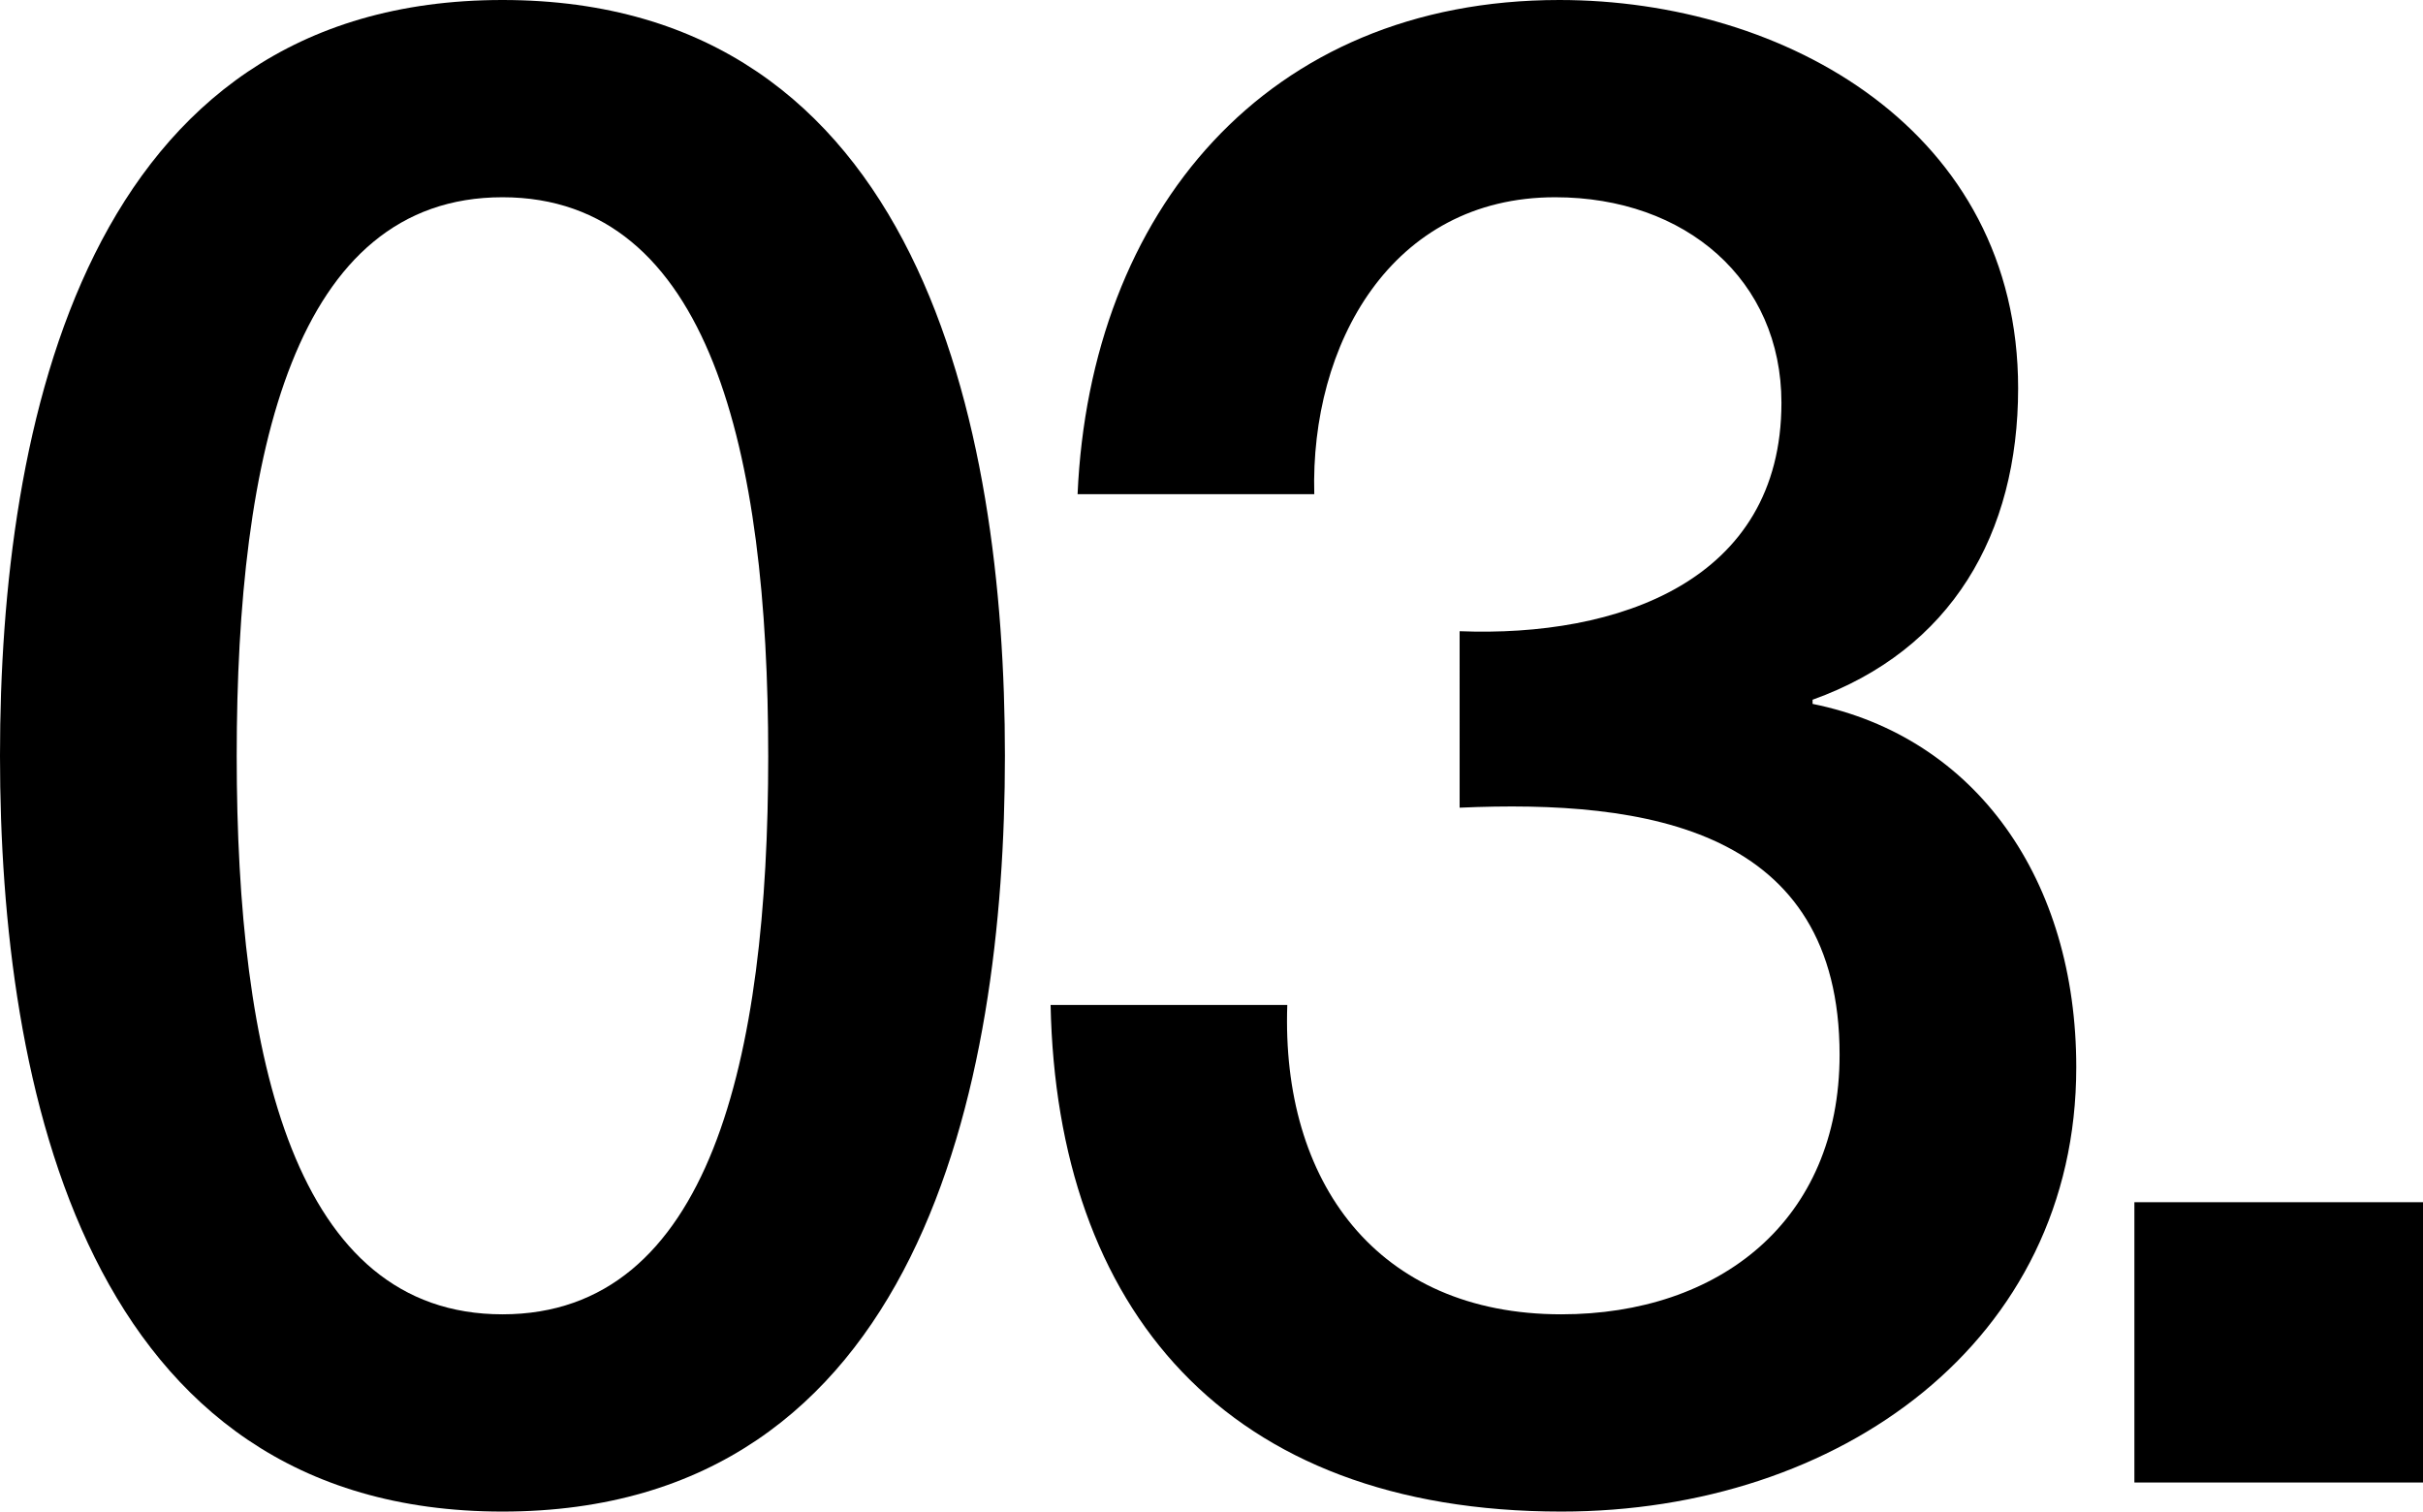
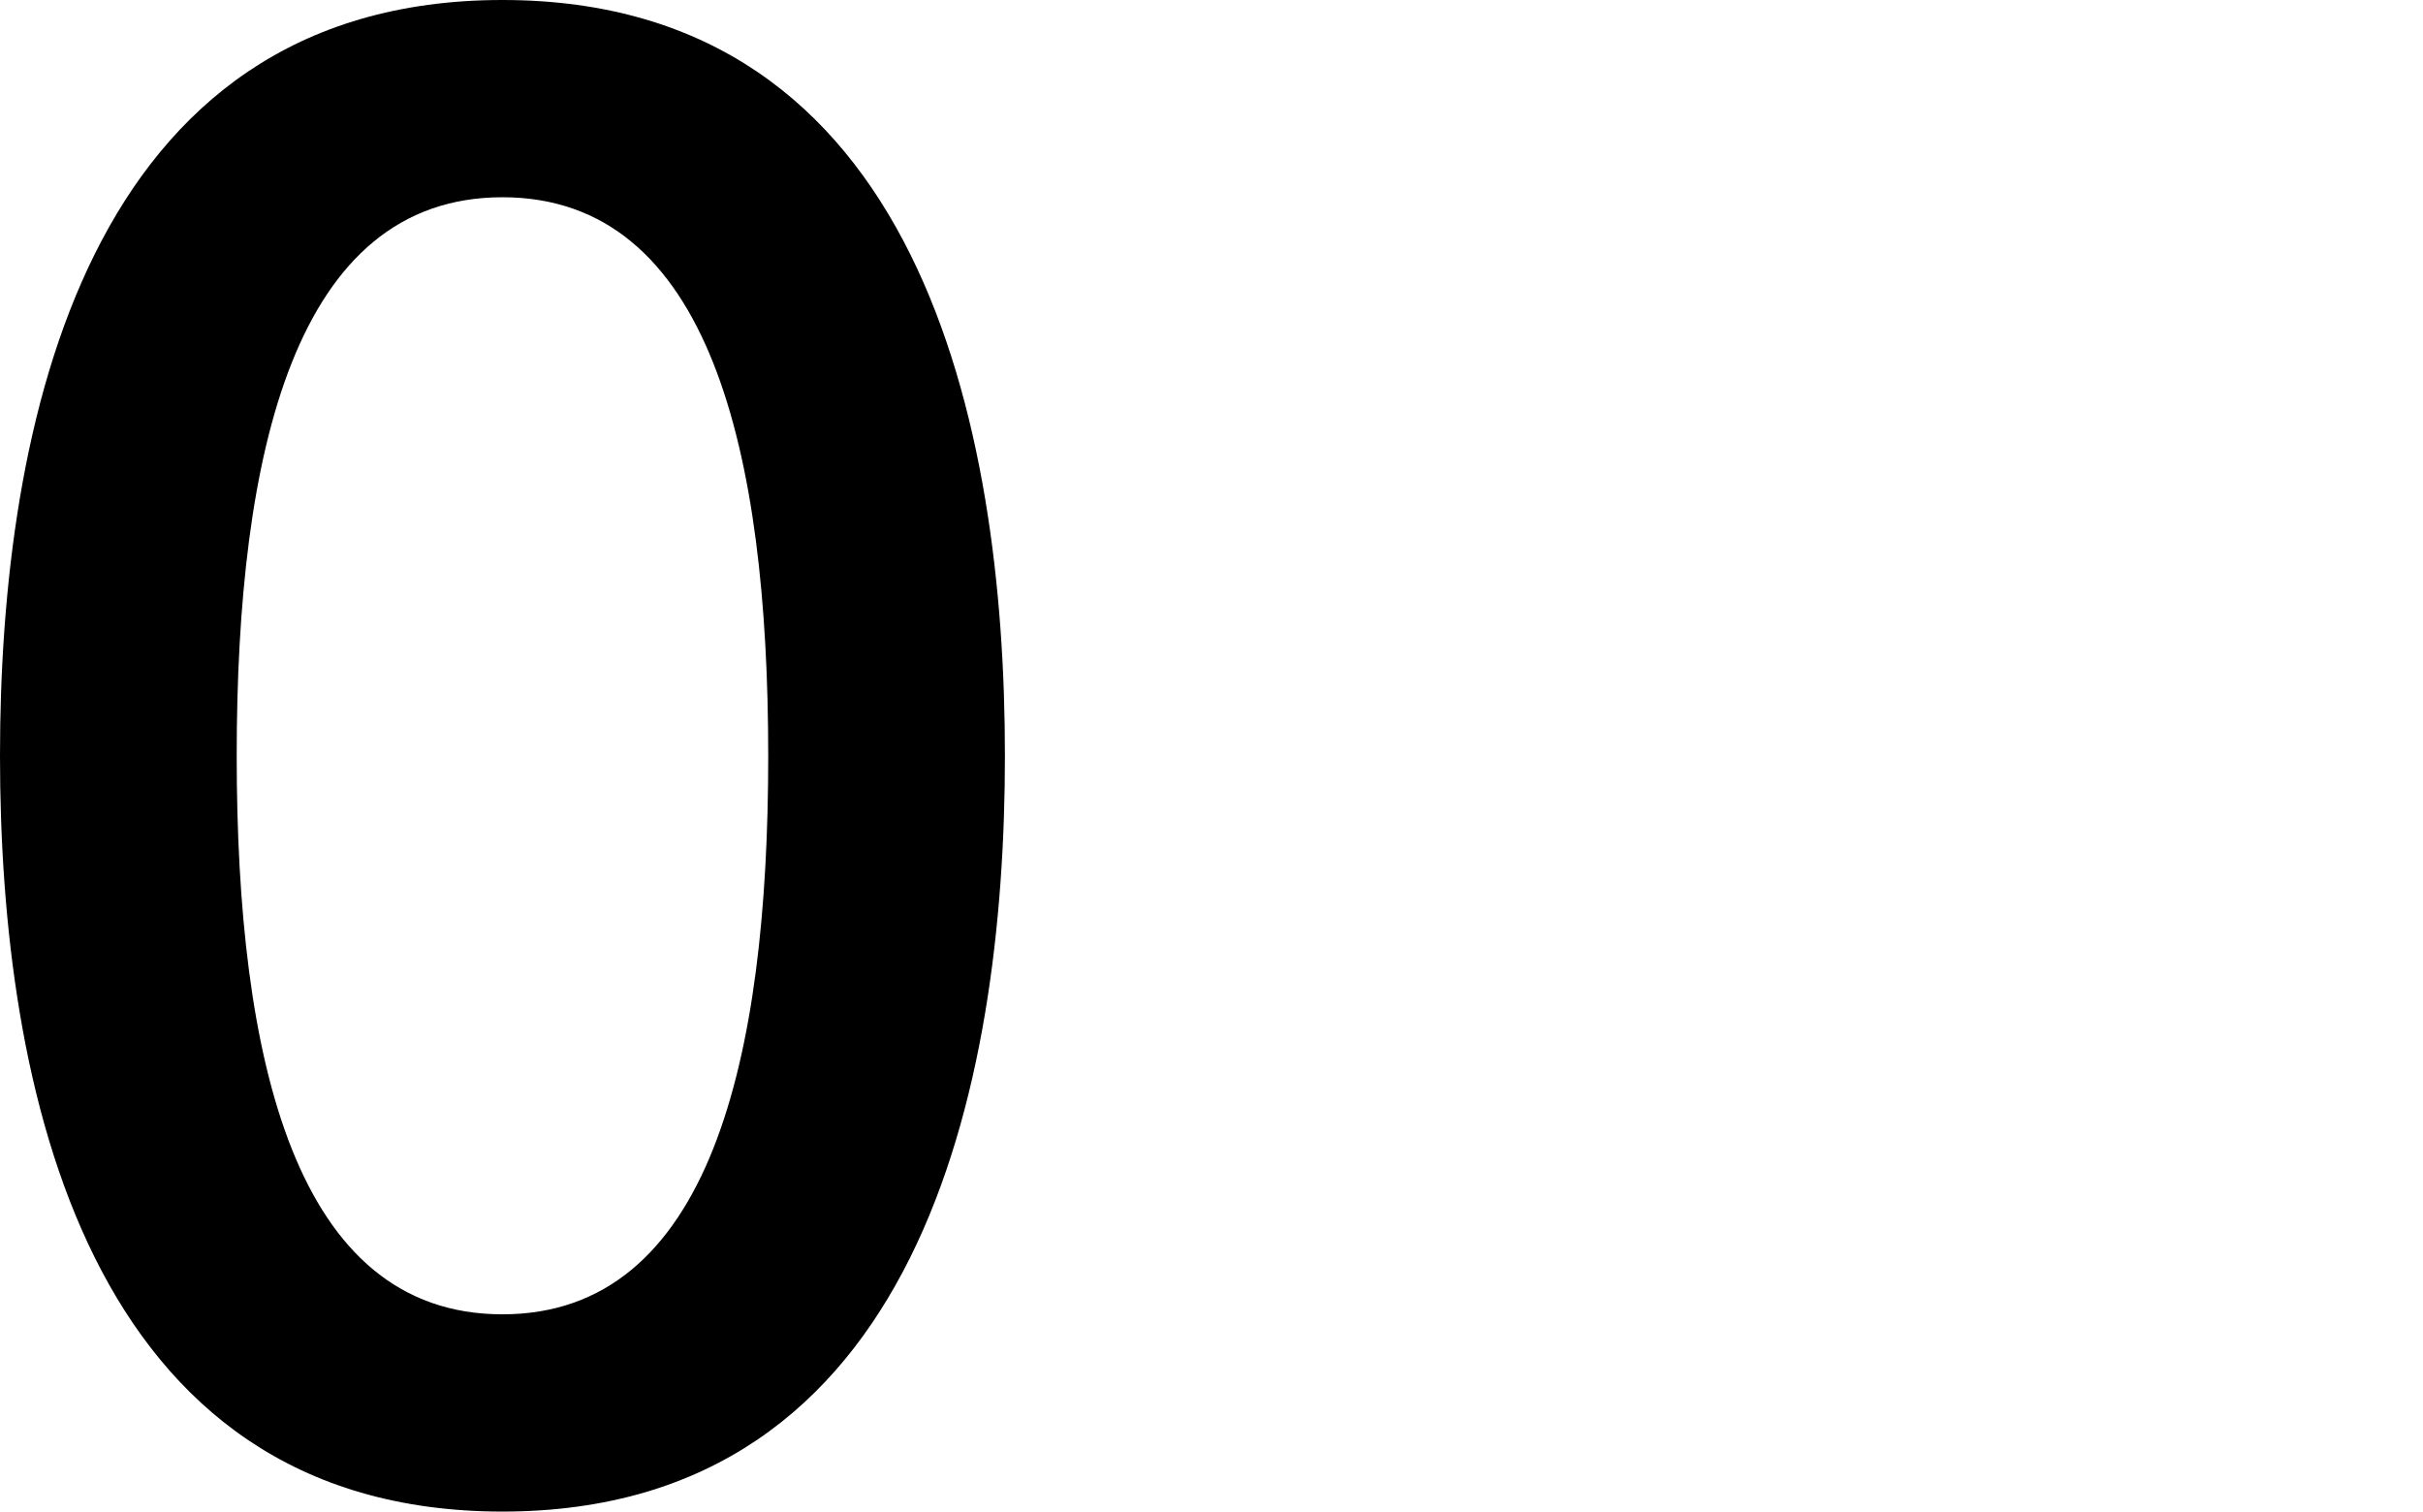
<svg xmlns="http://www.w3.org/2000/svg" id="レイヤー_1" data-name="レイヤー 1" viewBox="0 0 215.589 134.489">
  <path d="M89.414,67.245c0,29.373-7.574,67.244-44.707,67.244S0,96.618,0,67.245C0,37.871,7.574,0,44.707,0S89.414,37.871,89.414,67.245Zm-21.061,0c0-26.972-5.173-49.695-23.646-49.695S21.061,40.273,21.061,67.245,26.233,116.939,44.707,116.939,68.354,94.217,68.354,67.245Z" />
-   <path d="M129.871,56.16c14.04.555,28.634-4.434,28.634-20.321,0-10.899-8.498-18.289-20.136-18.289-14.595,0-21.8,13.117-21.43,26.418H95.879C96.987,18.844,112.689,0,138.738,0c20.137,0,40.827,11.639,40.827,34.546,0,12.932-5.912,23.277-18.289,27.711V62.627c14.594,2.955,23.462,15.702,23.462,32.329,0,24.385-21.061,39.533-45.815,39.533-29.928,0-44.892-18.104-45.445-45.076h21.06c-.554,15.703,7.944,27.526,24.386,27.526,14.04,0,24.755-8.313,24.755-23.092,0-20.137-17.181-22.724-33.807-21.984Z" />
-   <path d="M189.91,106.964h25.679v24.939H189.91Z" />
</svg>